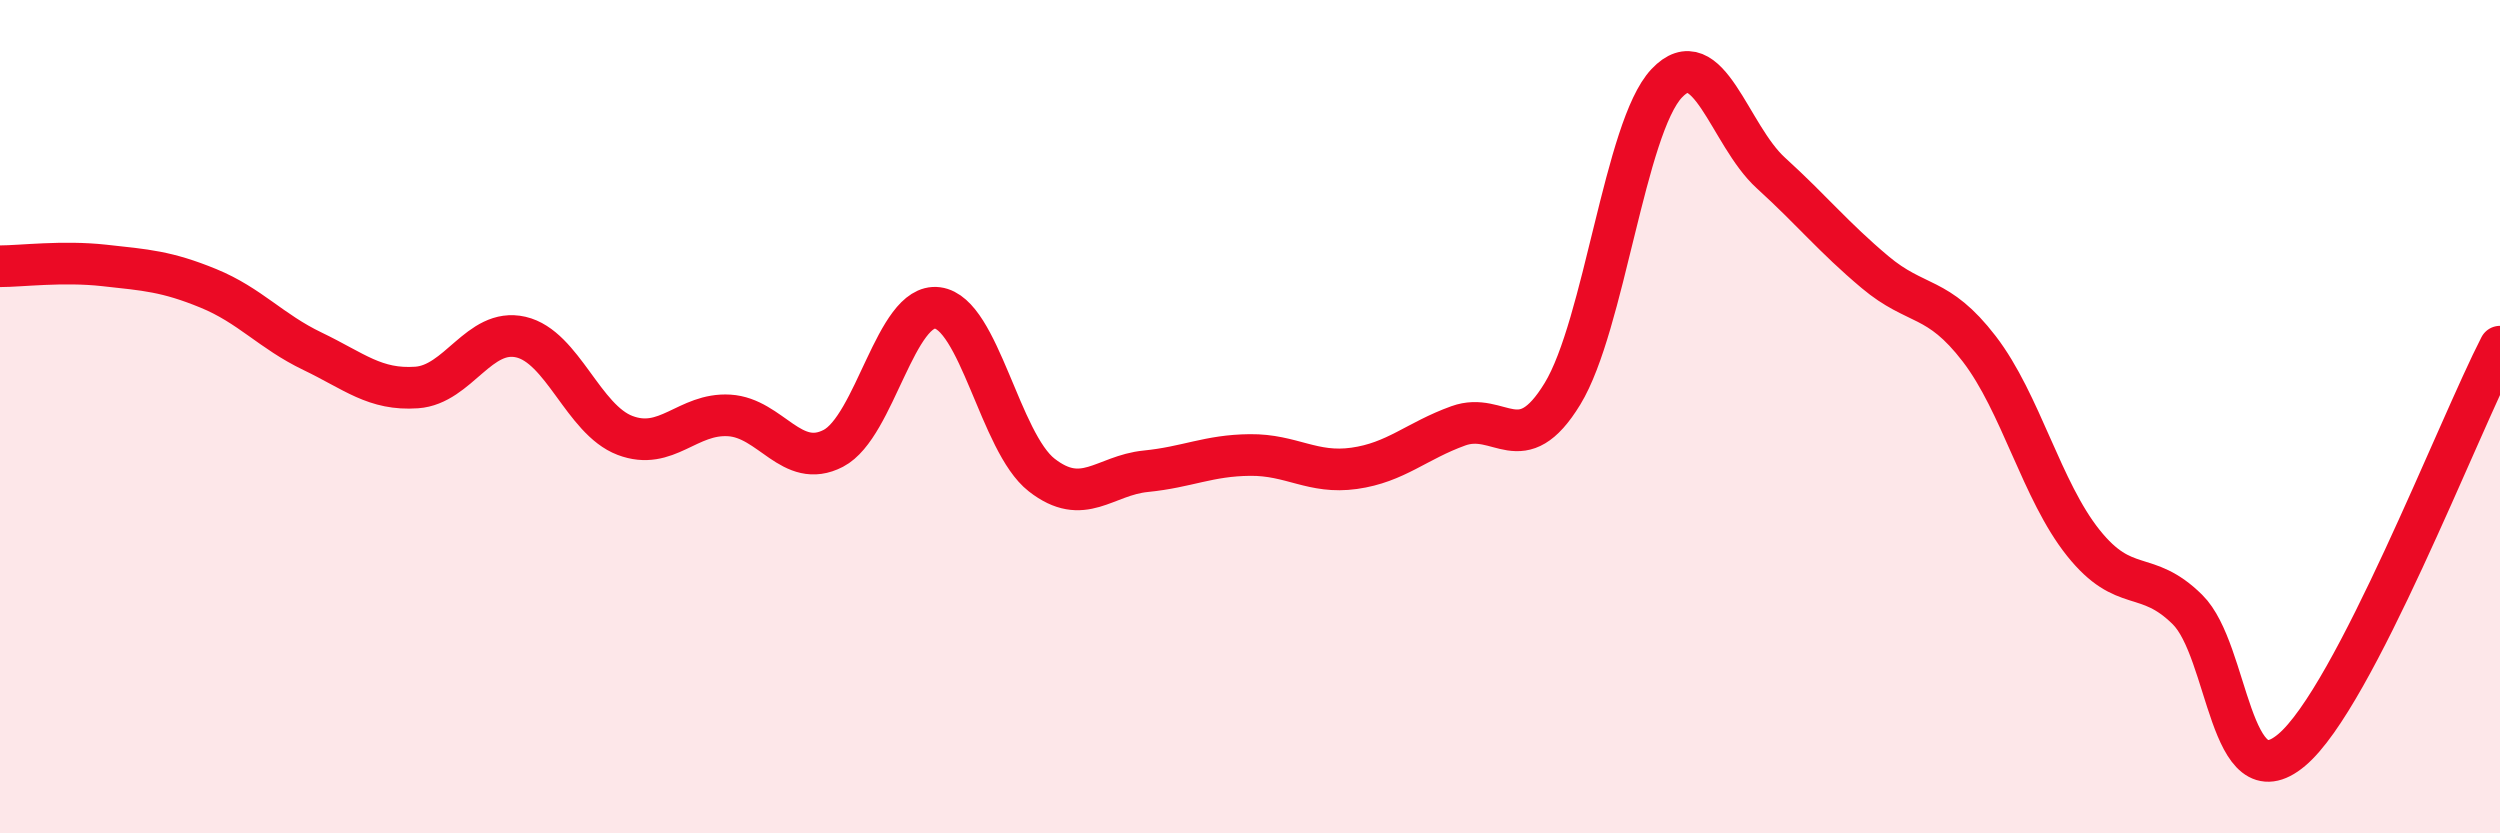
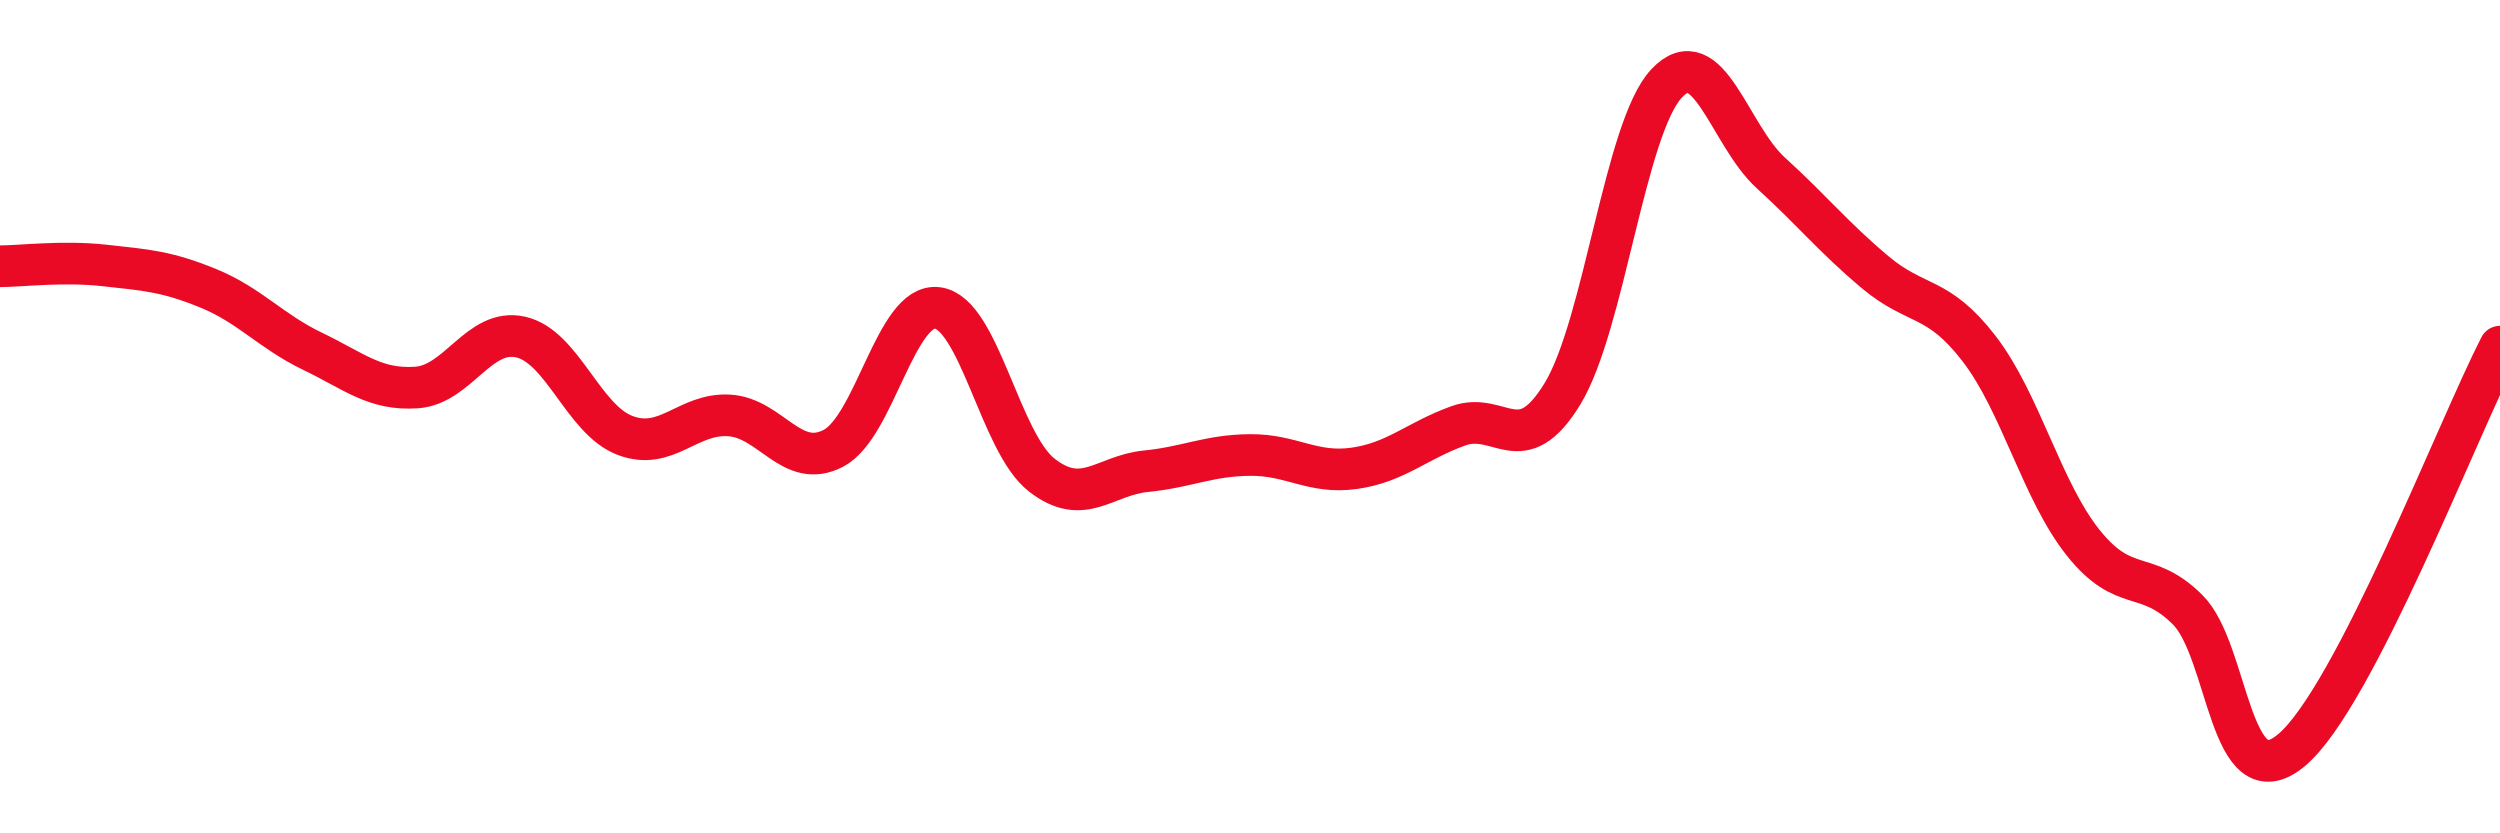
<svg xmlns="http://www.w3.org/2000/svg" width="60" height="20" viewBox="0 0 60 20">
-   <path d="M 0,6.39 C 0.5,6.39 1.5,6.26 2.5,6.37 C 3.5,6.48 4,6.51 5,6.92 C 6,7.33 6.5,7.95 7.5,8.43 C 8.5,8.91 9,9.37 10,9.3 C 11,9.23 11.5,7.86 12.5,8.09 C 13.5,8.32 14,10.07 15,10.45 C 16,10.83 16.5,9.91 17.5,9.97 C 18.5,10.03 19,11.28 20,10.76 C 21,10.24 21.5,7.26 22.5,7.39 C 23.5,7.52 24,10.62 25,11.4 C 26,12.18 26.5,11.41 27.5,11.31 C 28.5,11.21 29,10.93 30,10.92 C 31,10.91 31.5,11.38 32.5,11.24 C 33.5,11.1 34,10.58 35,10.22 C 36,9.86 36.5,11.09 37.5,9.45 C 38.5,7.81 39,3.06 40,2 C 41,0.94 41.5,3.24 42.5,4.15 C 43.5,5.06 44,5.69 45,6.53 C 46,7.37 46.5,7.07 47.5,8.37 C 48.5,9.67 49,11.78 50,13.03 C 51,14.28 51.5,13.64 52.5,14.63 C 53.5,15.62 53.5,19.26 55,18 C 56.5,16.74 59,10.26 60,8.32L60 20L0 20Z" fill="#EB0A25" opacity="0.1" stroke-linecap="round" stroke-linejoin="round" />
  <path d="M 0,6.39 C 0.5,6.39 1.5,6.26 2.5,6.37 C 3.5,6.48 4,6.51 5,6.92 C 6,7.33 6.5,7.95 7.5,8.43 C 8.5,8.91 9,9.37 10,9.3 C 11,9.23 11.5,7.86 12.5,8.09 C 13.5,8.32 14,10.07 15,10.45 C 16,10.83 16.5,9.91 17.5,9.97 C 18.5,10.03 19,11.28 20,10.76 C 21,10.24 21.5,7.26 22.5,7.39 C 23.5,7.52 24,10.62 25,11.4 C 26,12.18 26.5,11.41 27.5,11.31 C 28.5,11.21 29,10.93 30,10.92 C 31,10.91 31.5,11.38 32.5,11.24 C 33.5,11.1 34,10.58 35,10.22 C 36,9.86 36.5,11.09 37.5,9.45 C 38.5,7.81 39,3.06 40,2 C 41,0.94 41.5,3.24 42.5,4.15 C 43.5,5.06 44,5.69 45,6.53 C 46,7.37 46.5,7.07 47.5,8.37 C 48.5,9.67 49,11.78 50,13.03 C 51,14.28 51.5,13.64 52.5,14.63 C 53.5,15.62 53.5,19.26 55,18 C 56.5,16.74 59,10.26 60,8.32" stroke="#EB0A25" stroke-width="1" fill="none" stroke-linecap="round" stroke-linejoin="round" />
</svg>